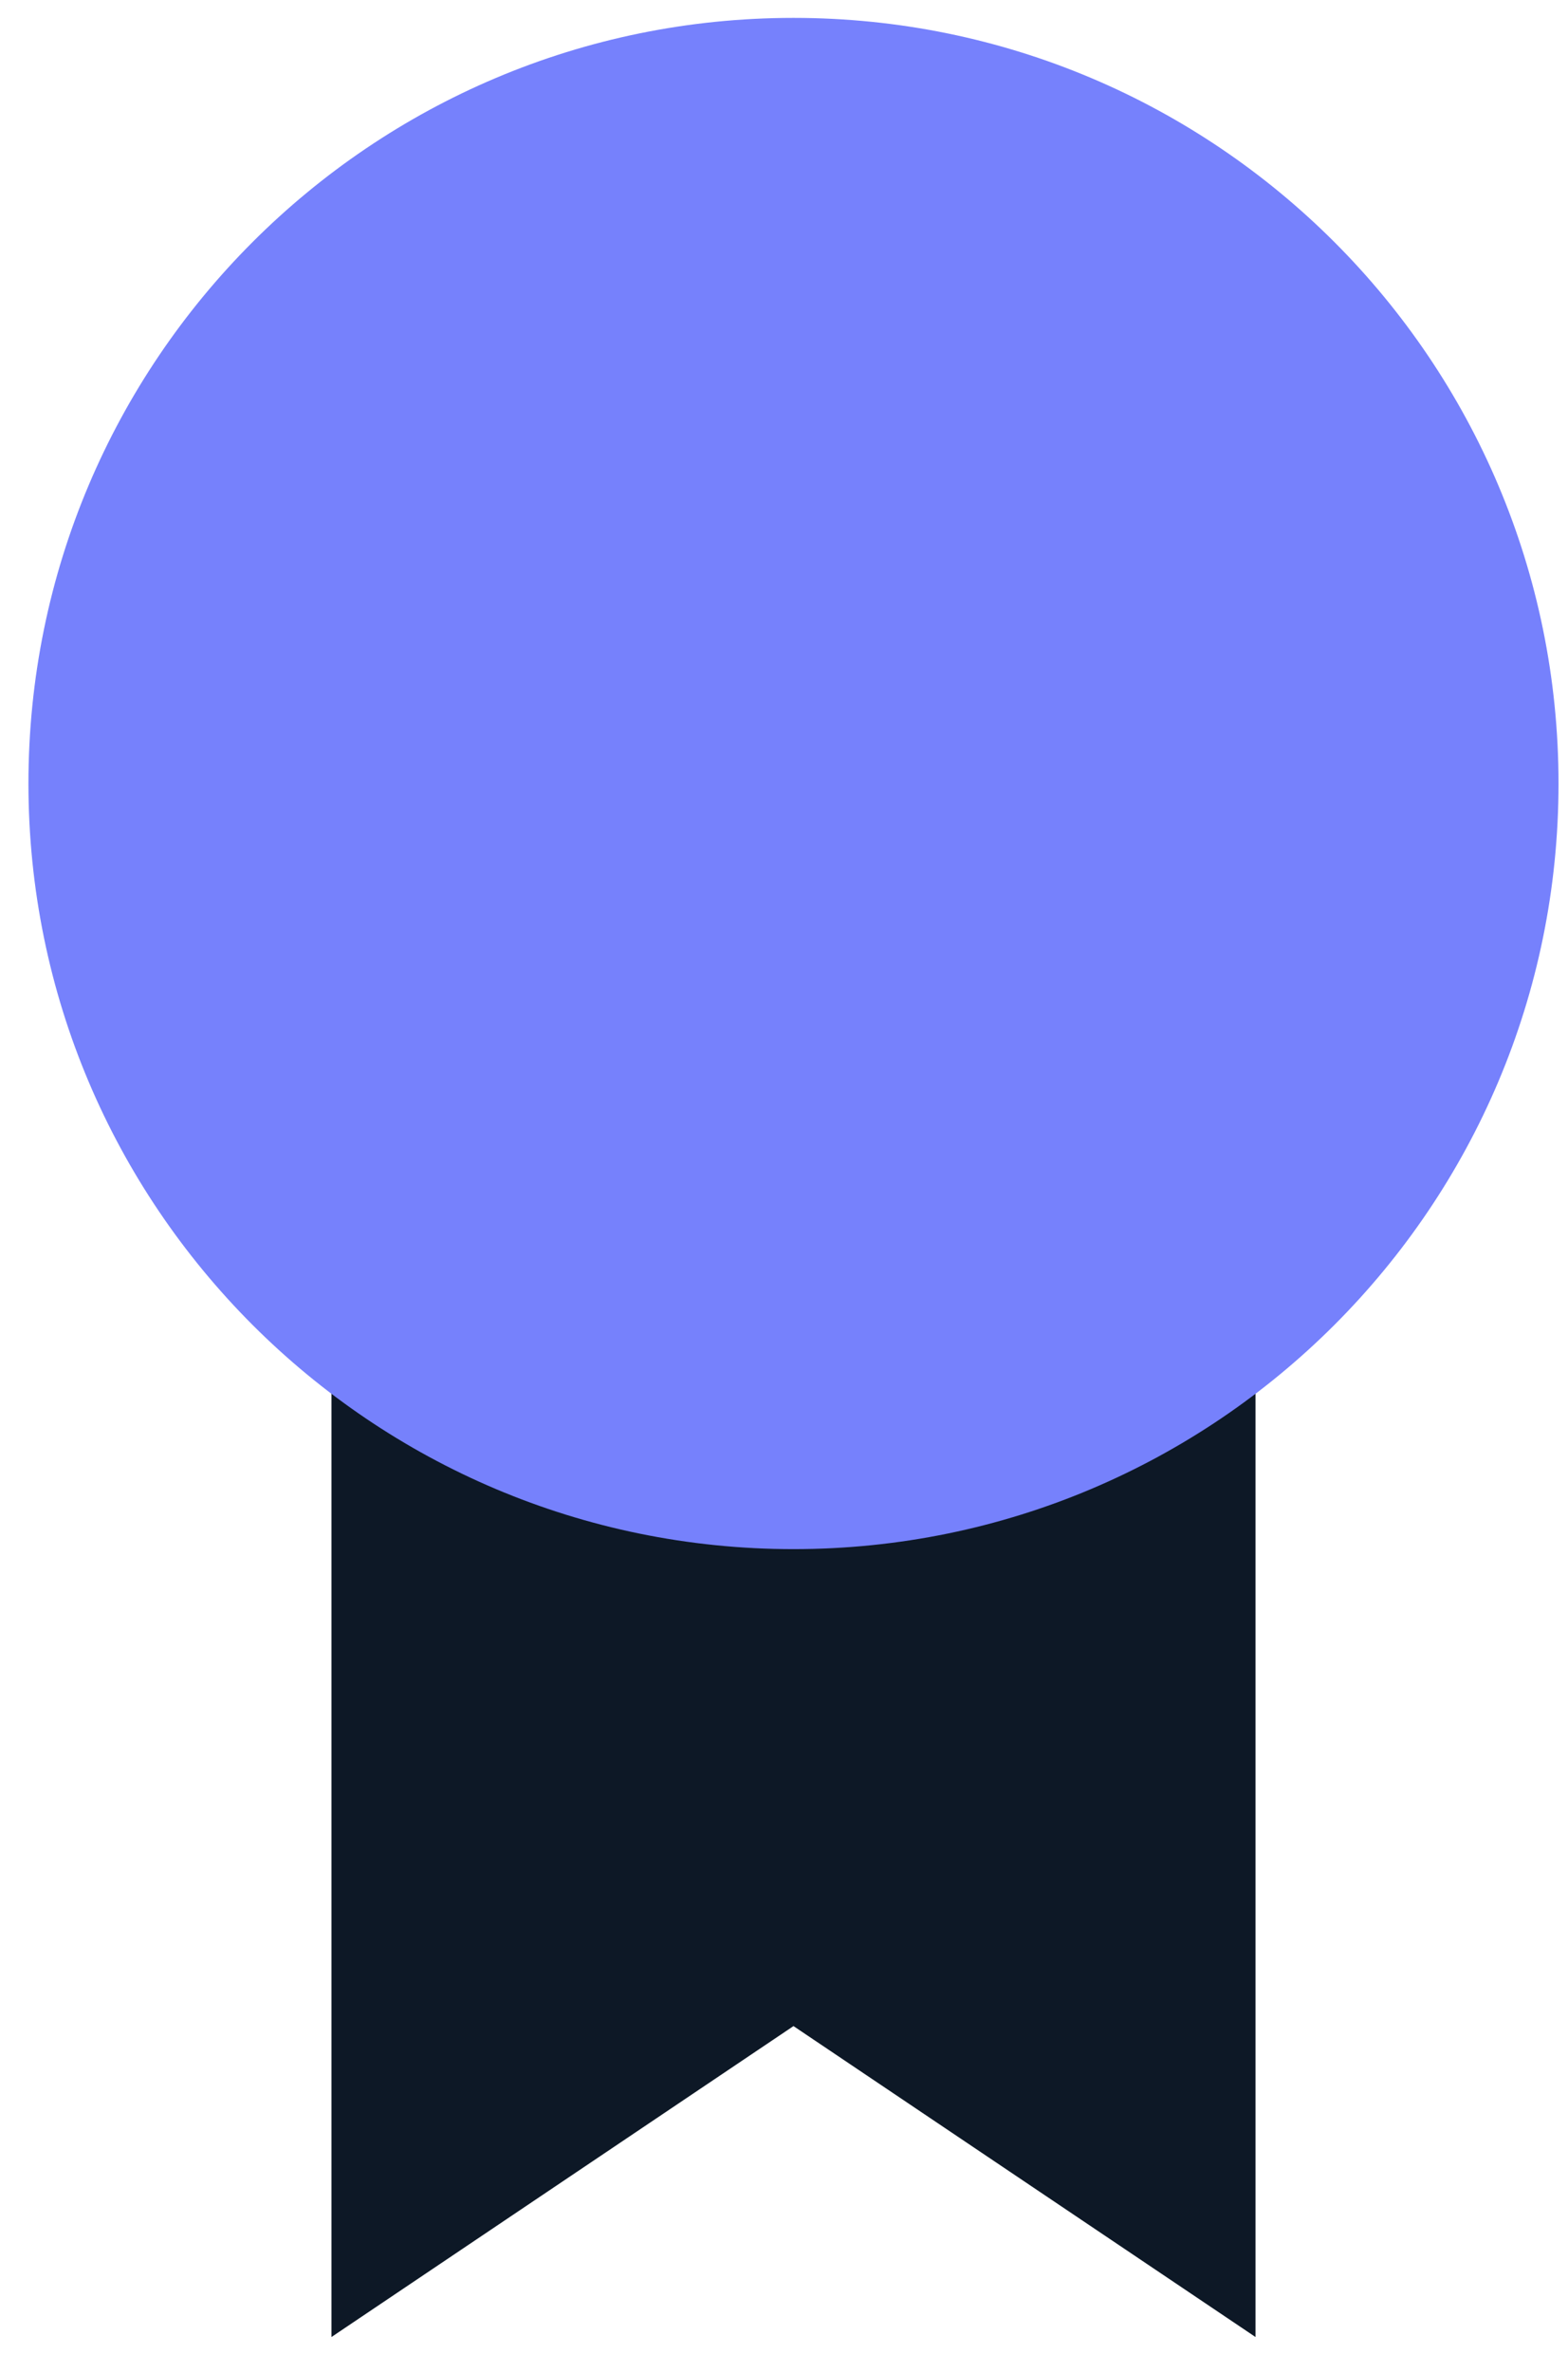
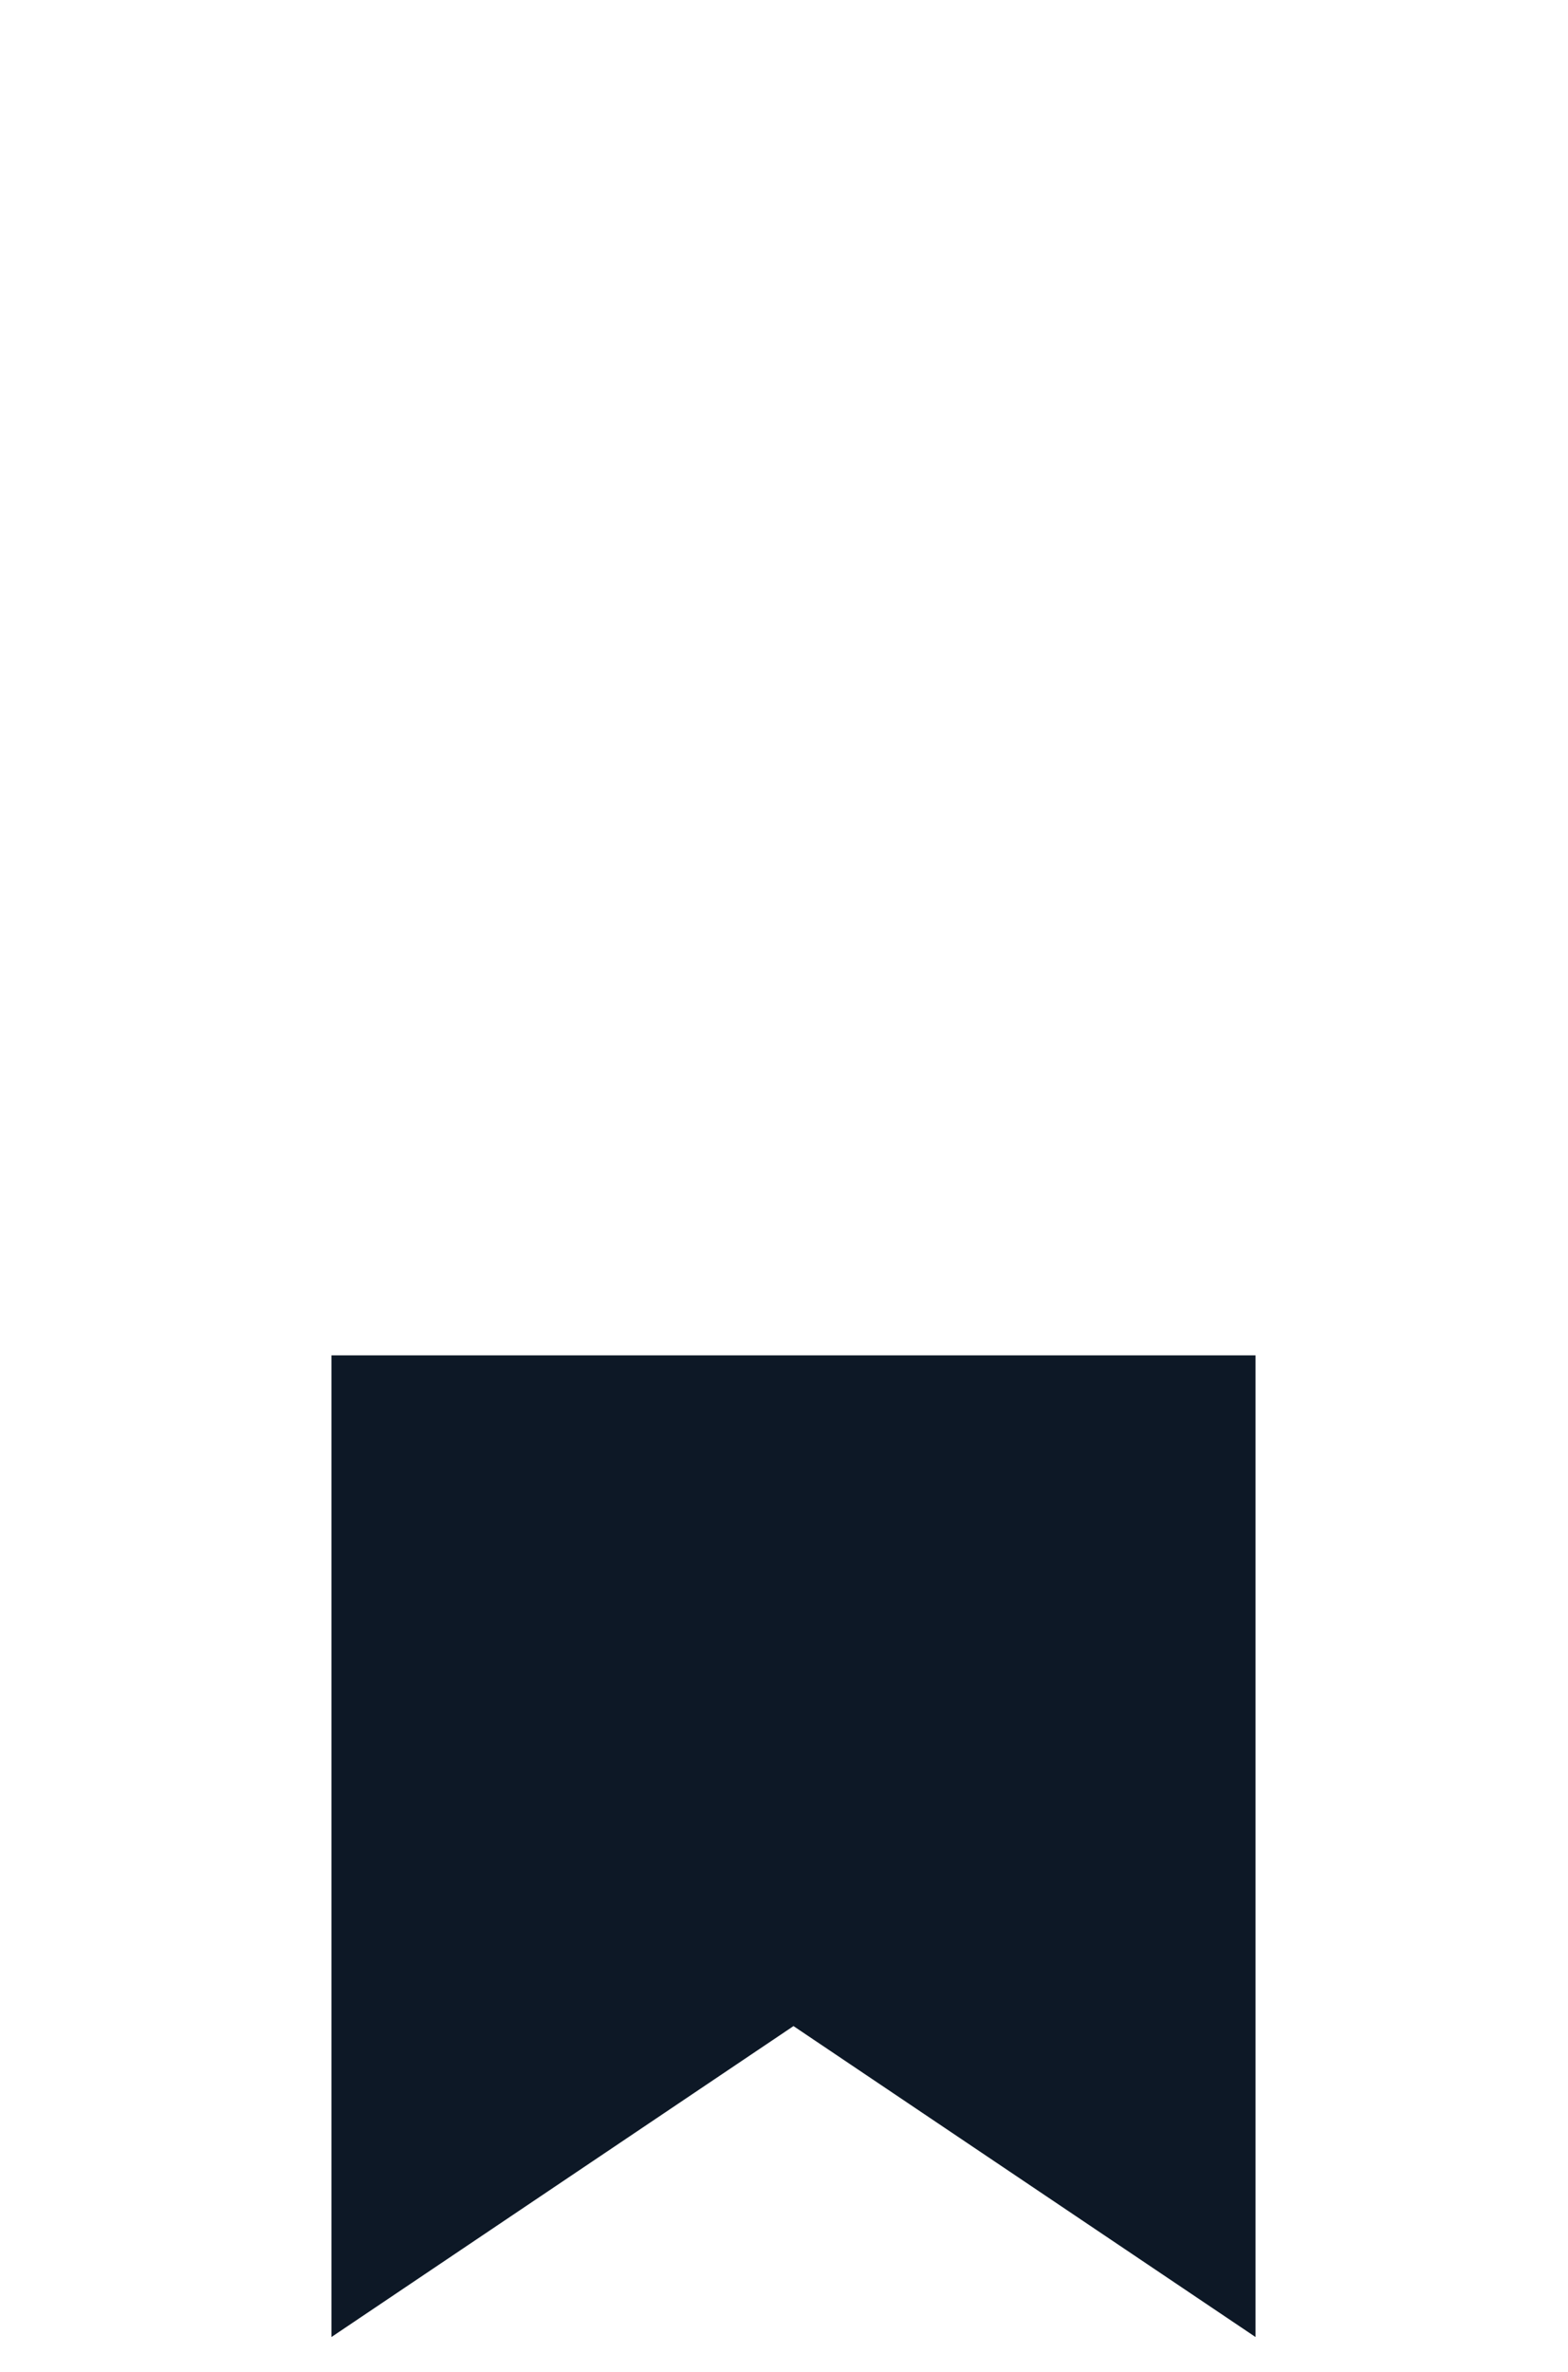
<svg xmlns="http://www.w3.org/2000/svg" width="43" height="65" viewBox="0 0 43 65" fill="none">
  <path d="M21.76 37.14H9.09V64.04L21.76 55.52L34.43 64.04V37.14H21.76Z" fill="#0D1826" />
-   <path d="M21.76 42.45C33.347 42.45 42.74 33.057 42.74 21.47C42.74 9.883 33.347 0.49 21.76 0.49C10.173 0.49 0.78 9.883 0.78 21.47C0.78 33.057 10.173 42.45 21.76 42.45Z" fill="#7681FC" />
</svg>